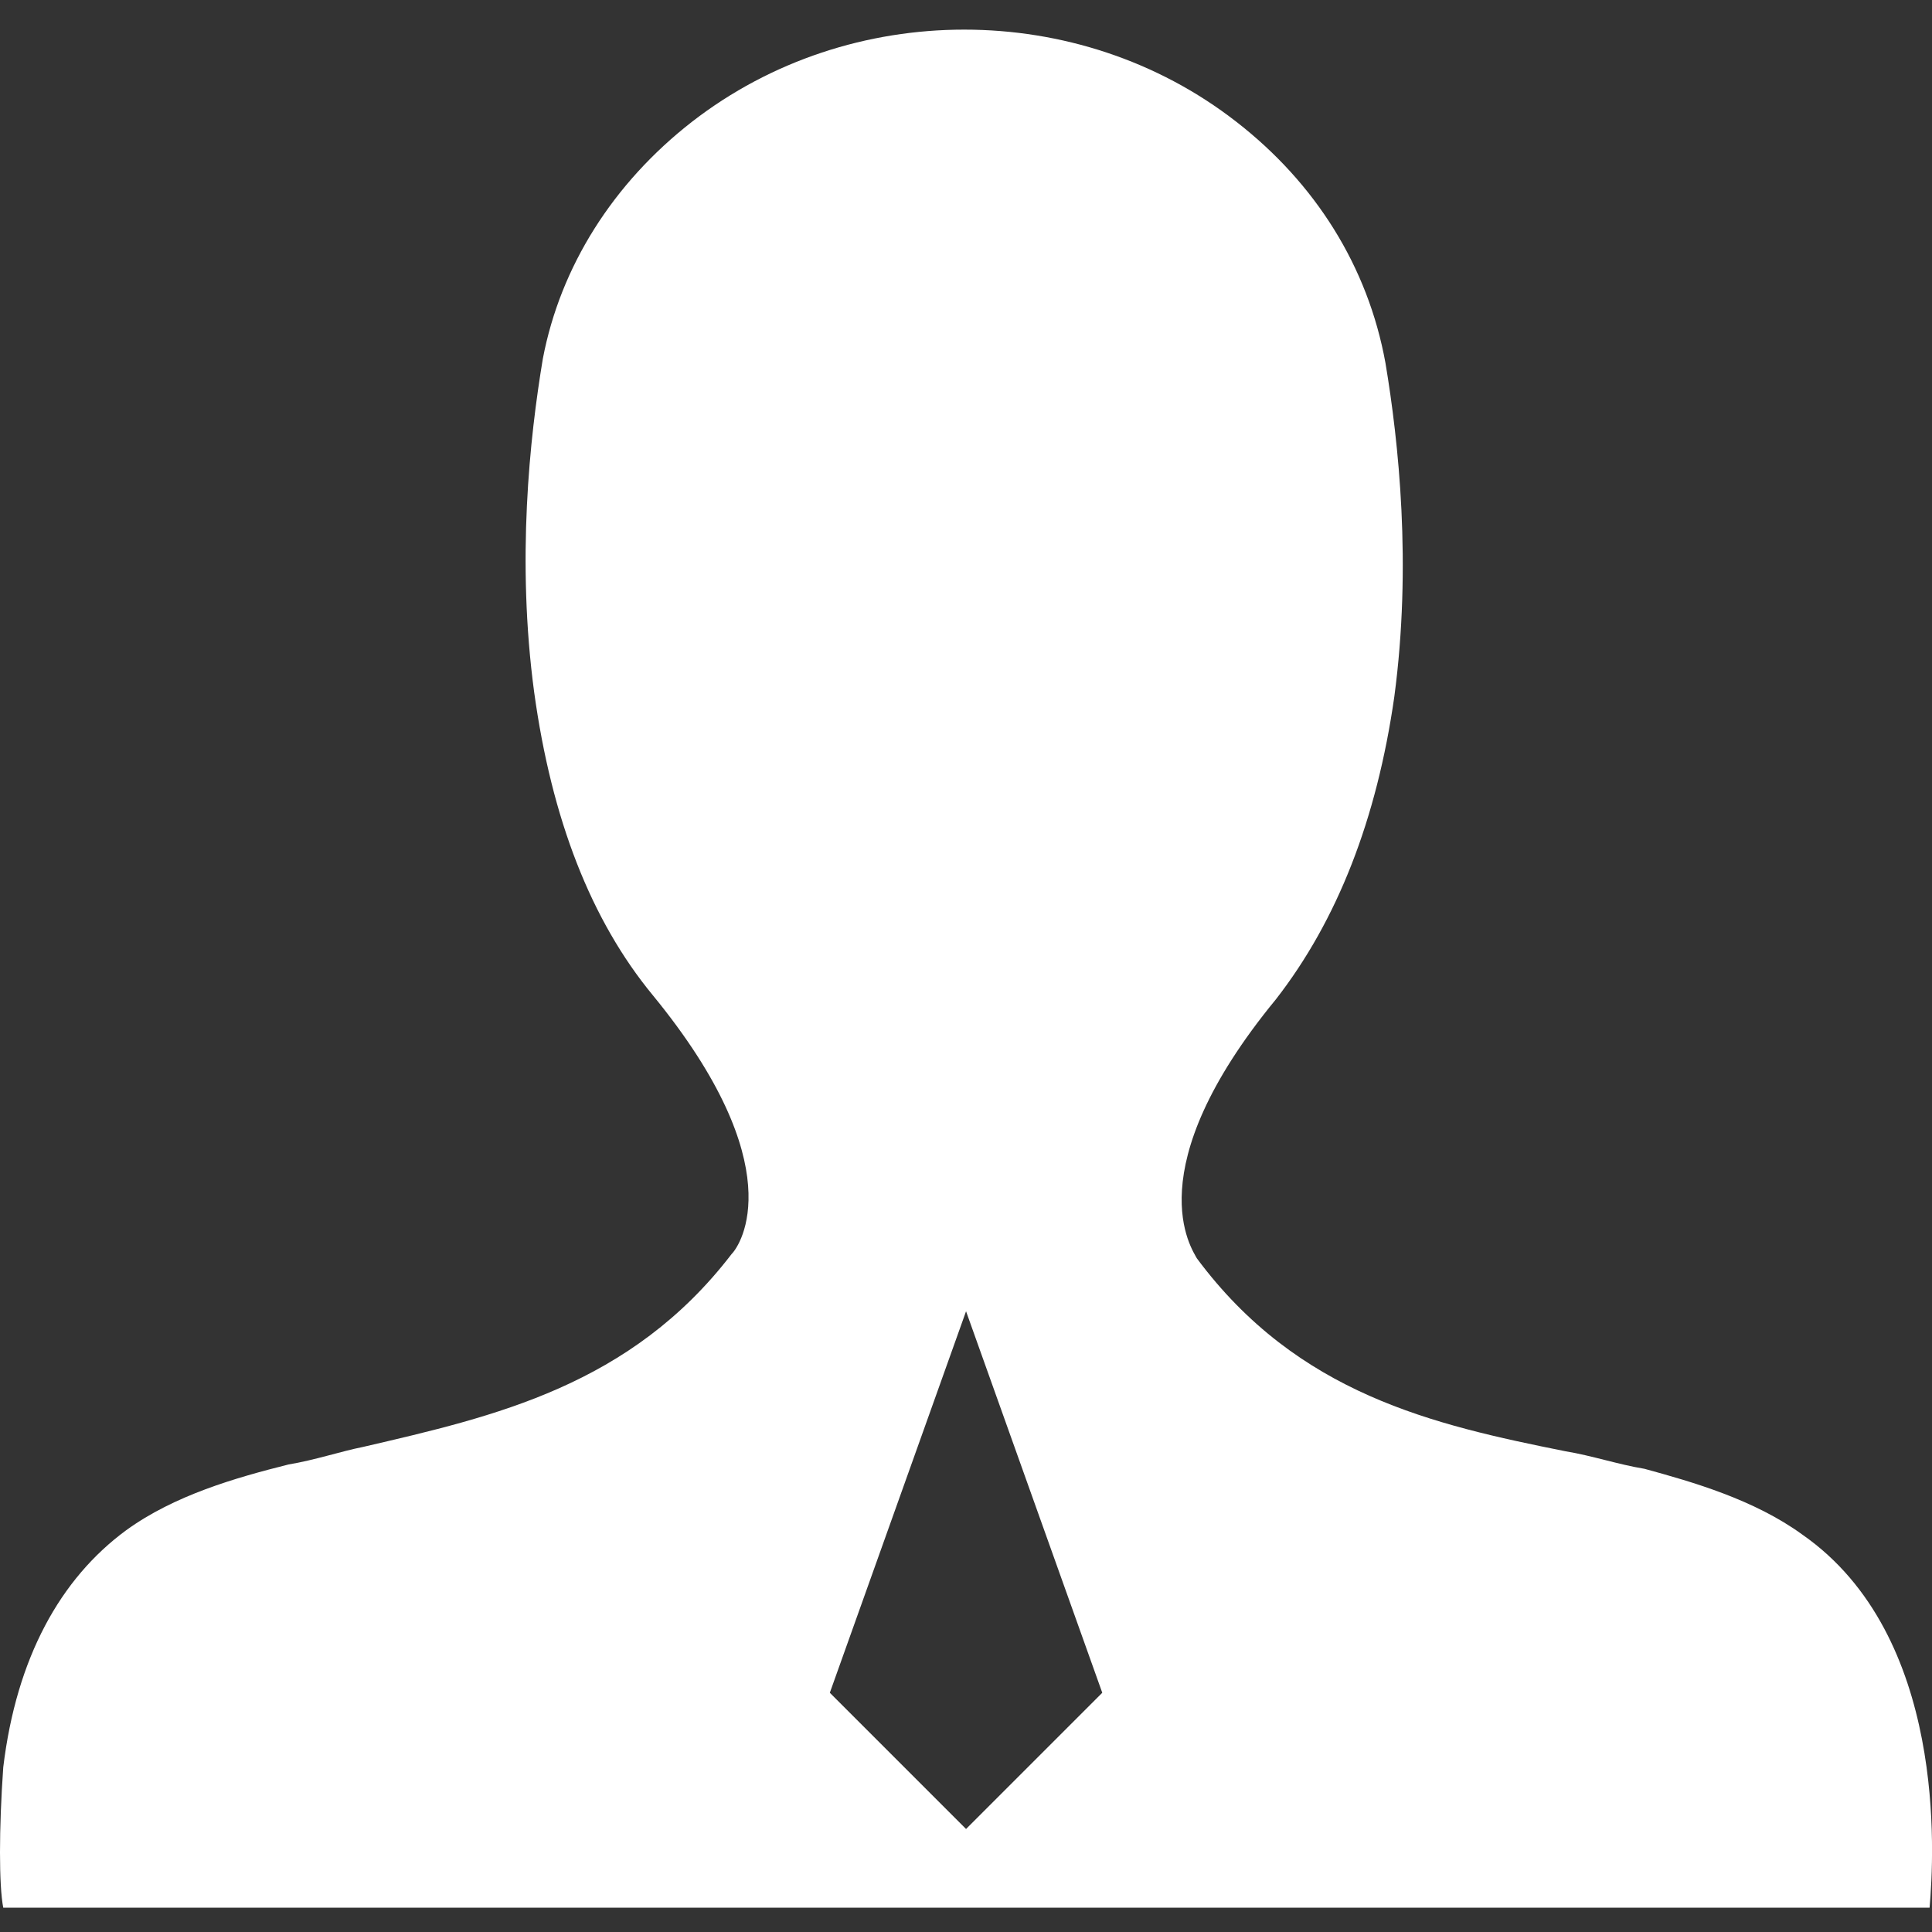
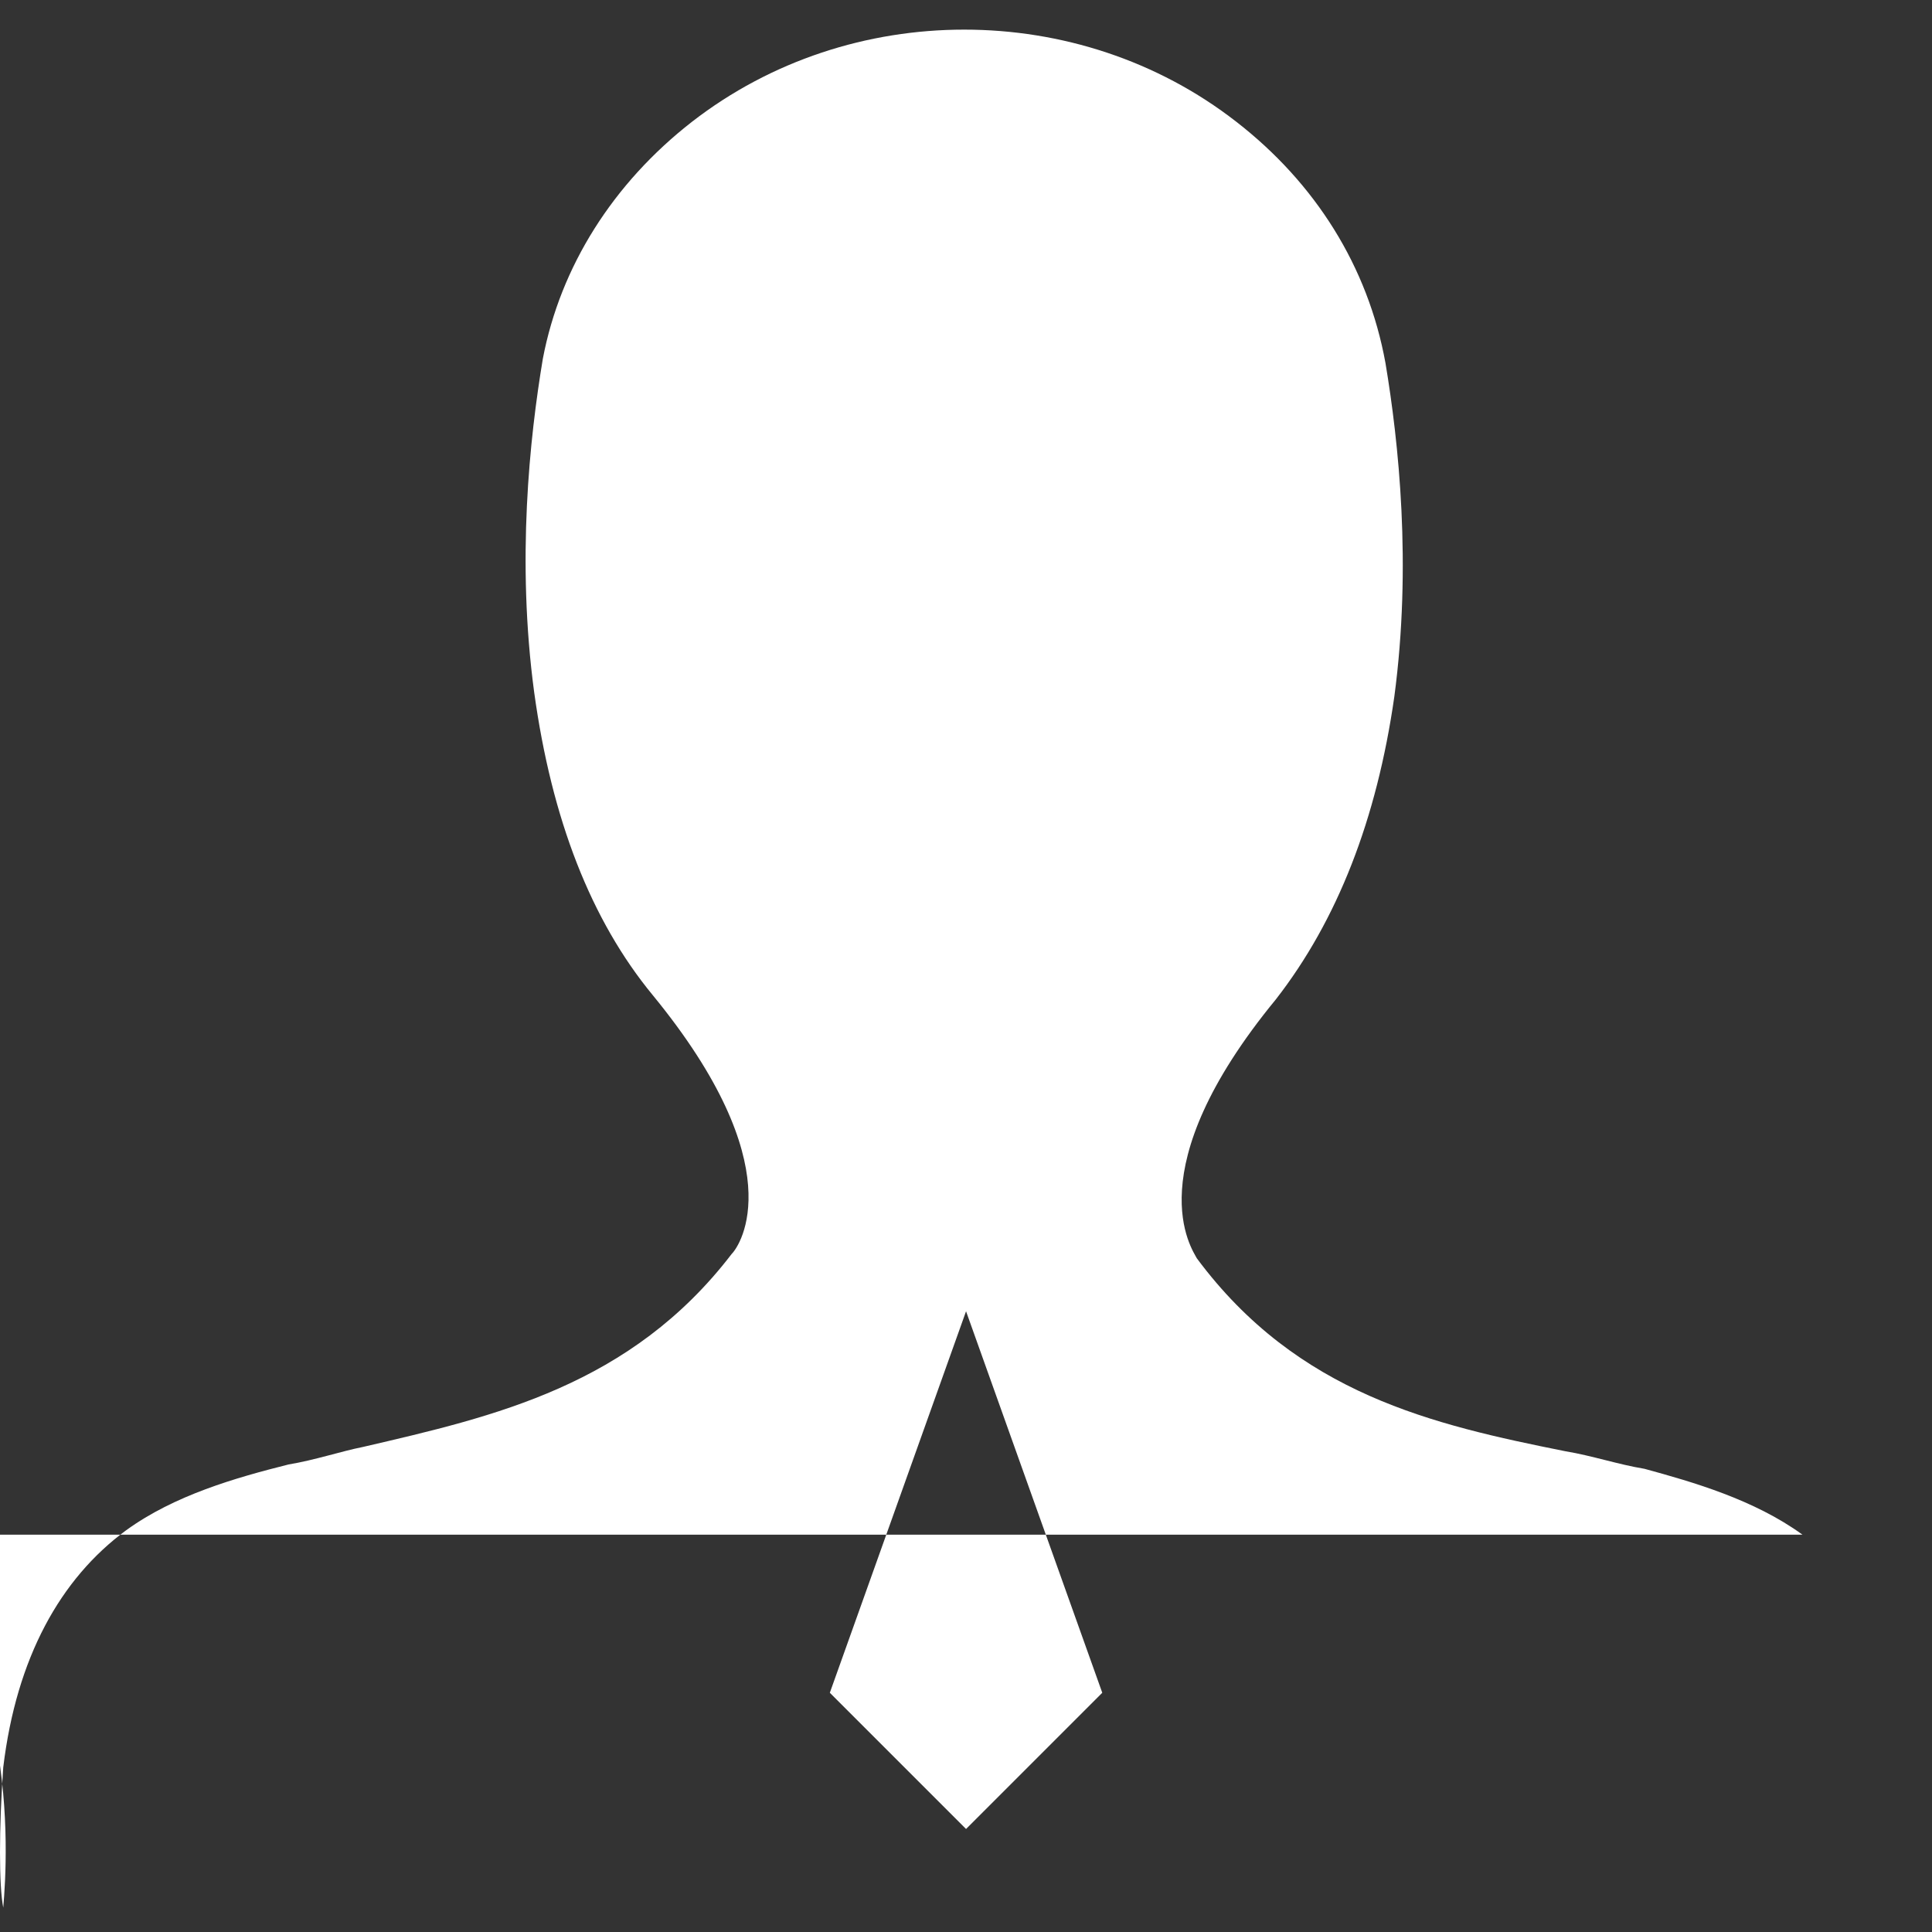
<svg xmlns="http://www.w3.org/2000/svg" class="icon" width="32px" height="32.00px" viewBox="0 0 1024 1024" version="1.1">
  <rect x="0" y="0" width="1024" height="1024" fill="#333333" stroke="none" />
-   <path d="M955.325 813.4c-25.6-18.6-58.1-27.9-83.7-34.9-14-2.3-27.9-7-41.9-9.3-69.8-14-141.9-30.2-195.4-102.3-2.3-4.6-32.6-46.5 41.9-137.2 32.6-41.9 53.5-95.4 62.8-160.5 9.3-69.8 2.3-134.9-4.7-176.8-9.3-51.2-37.2-95.4-79.1-127.9-41.9-32.6-93-48.8-144.2-48.8-51.2 0-102.3 16.3-144.2 48.8-41.9 32.6-69.8 76.8-79.1 125.6-7 41.9-14 107-4.6 176.8 9.3 67.5 30.2 120.9 62.8 160.5 74.4 90.7 46.5 132.6 41.9 137.2-53.5 69.8-125.6 86.1-195.4 102.3-11.6 2.3-25.6 7-39.5 9.3-27.9 7-60.5 16.3-86.1 34.9C32.025 836.7 8.725 878.6 1.725 936.7c-2.3 32.6-2.3 62.8 0 74.4h1021c2.4-27.9 9.3-144.2-67.4-197.7zM512.025 969.4l-72.2-72.2L512.025 695l72.2 202.2-72.2 72.2z" fill="#ffffff" />
+   <path d="M955.325 813.4c-25.6-18.6-58.1-27.9-83.7-34.9-14-2.3-27.9-7-41.9-9.3-69.8-14-141.9-30.2-195.4-102.3-2.3-4.6-32.6-46.5 41.9-137.2 32.6-41.9 53.5-95.4 62.8-160.5 9.3-69.8 2.3-134.9-4.7-176.8-9.3-51.2-37.2-95.4-79.1-127.9-41.9-32.6-93-48.8-144.2-48.8-51.2 0-102.3 16.3-144.2 48.8-41.9 32.6-69.8 76.8-79.1 125.6-7 41.9-14 107-4.6 176.8 9.3 67.5 30.2 120.9 62.8 160.5 74.4 90.7 46.5 132.6 41.9 137.2-53.5 69.8-125.6 86.1-195.4 102.3-11.6 2.3-25.6 7-39.5 9.3-27.9 7-60.5 16.3-86.1 34.9C32.025 836.7 8.725 878.6 1.725 936.7c-2.3 32.6-2.3 62.8 0 74.4c2.4-27.9 9.3-144.2-67.4-197.7zM512.025 969.4l-72.2-72.2L512.025 695l72.2 202.2-72.2 72.2z" fill="#ffffff" />
</svg>